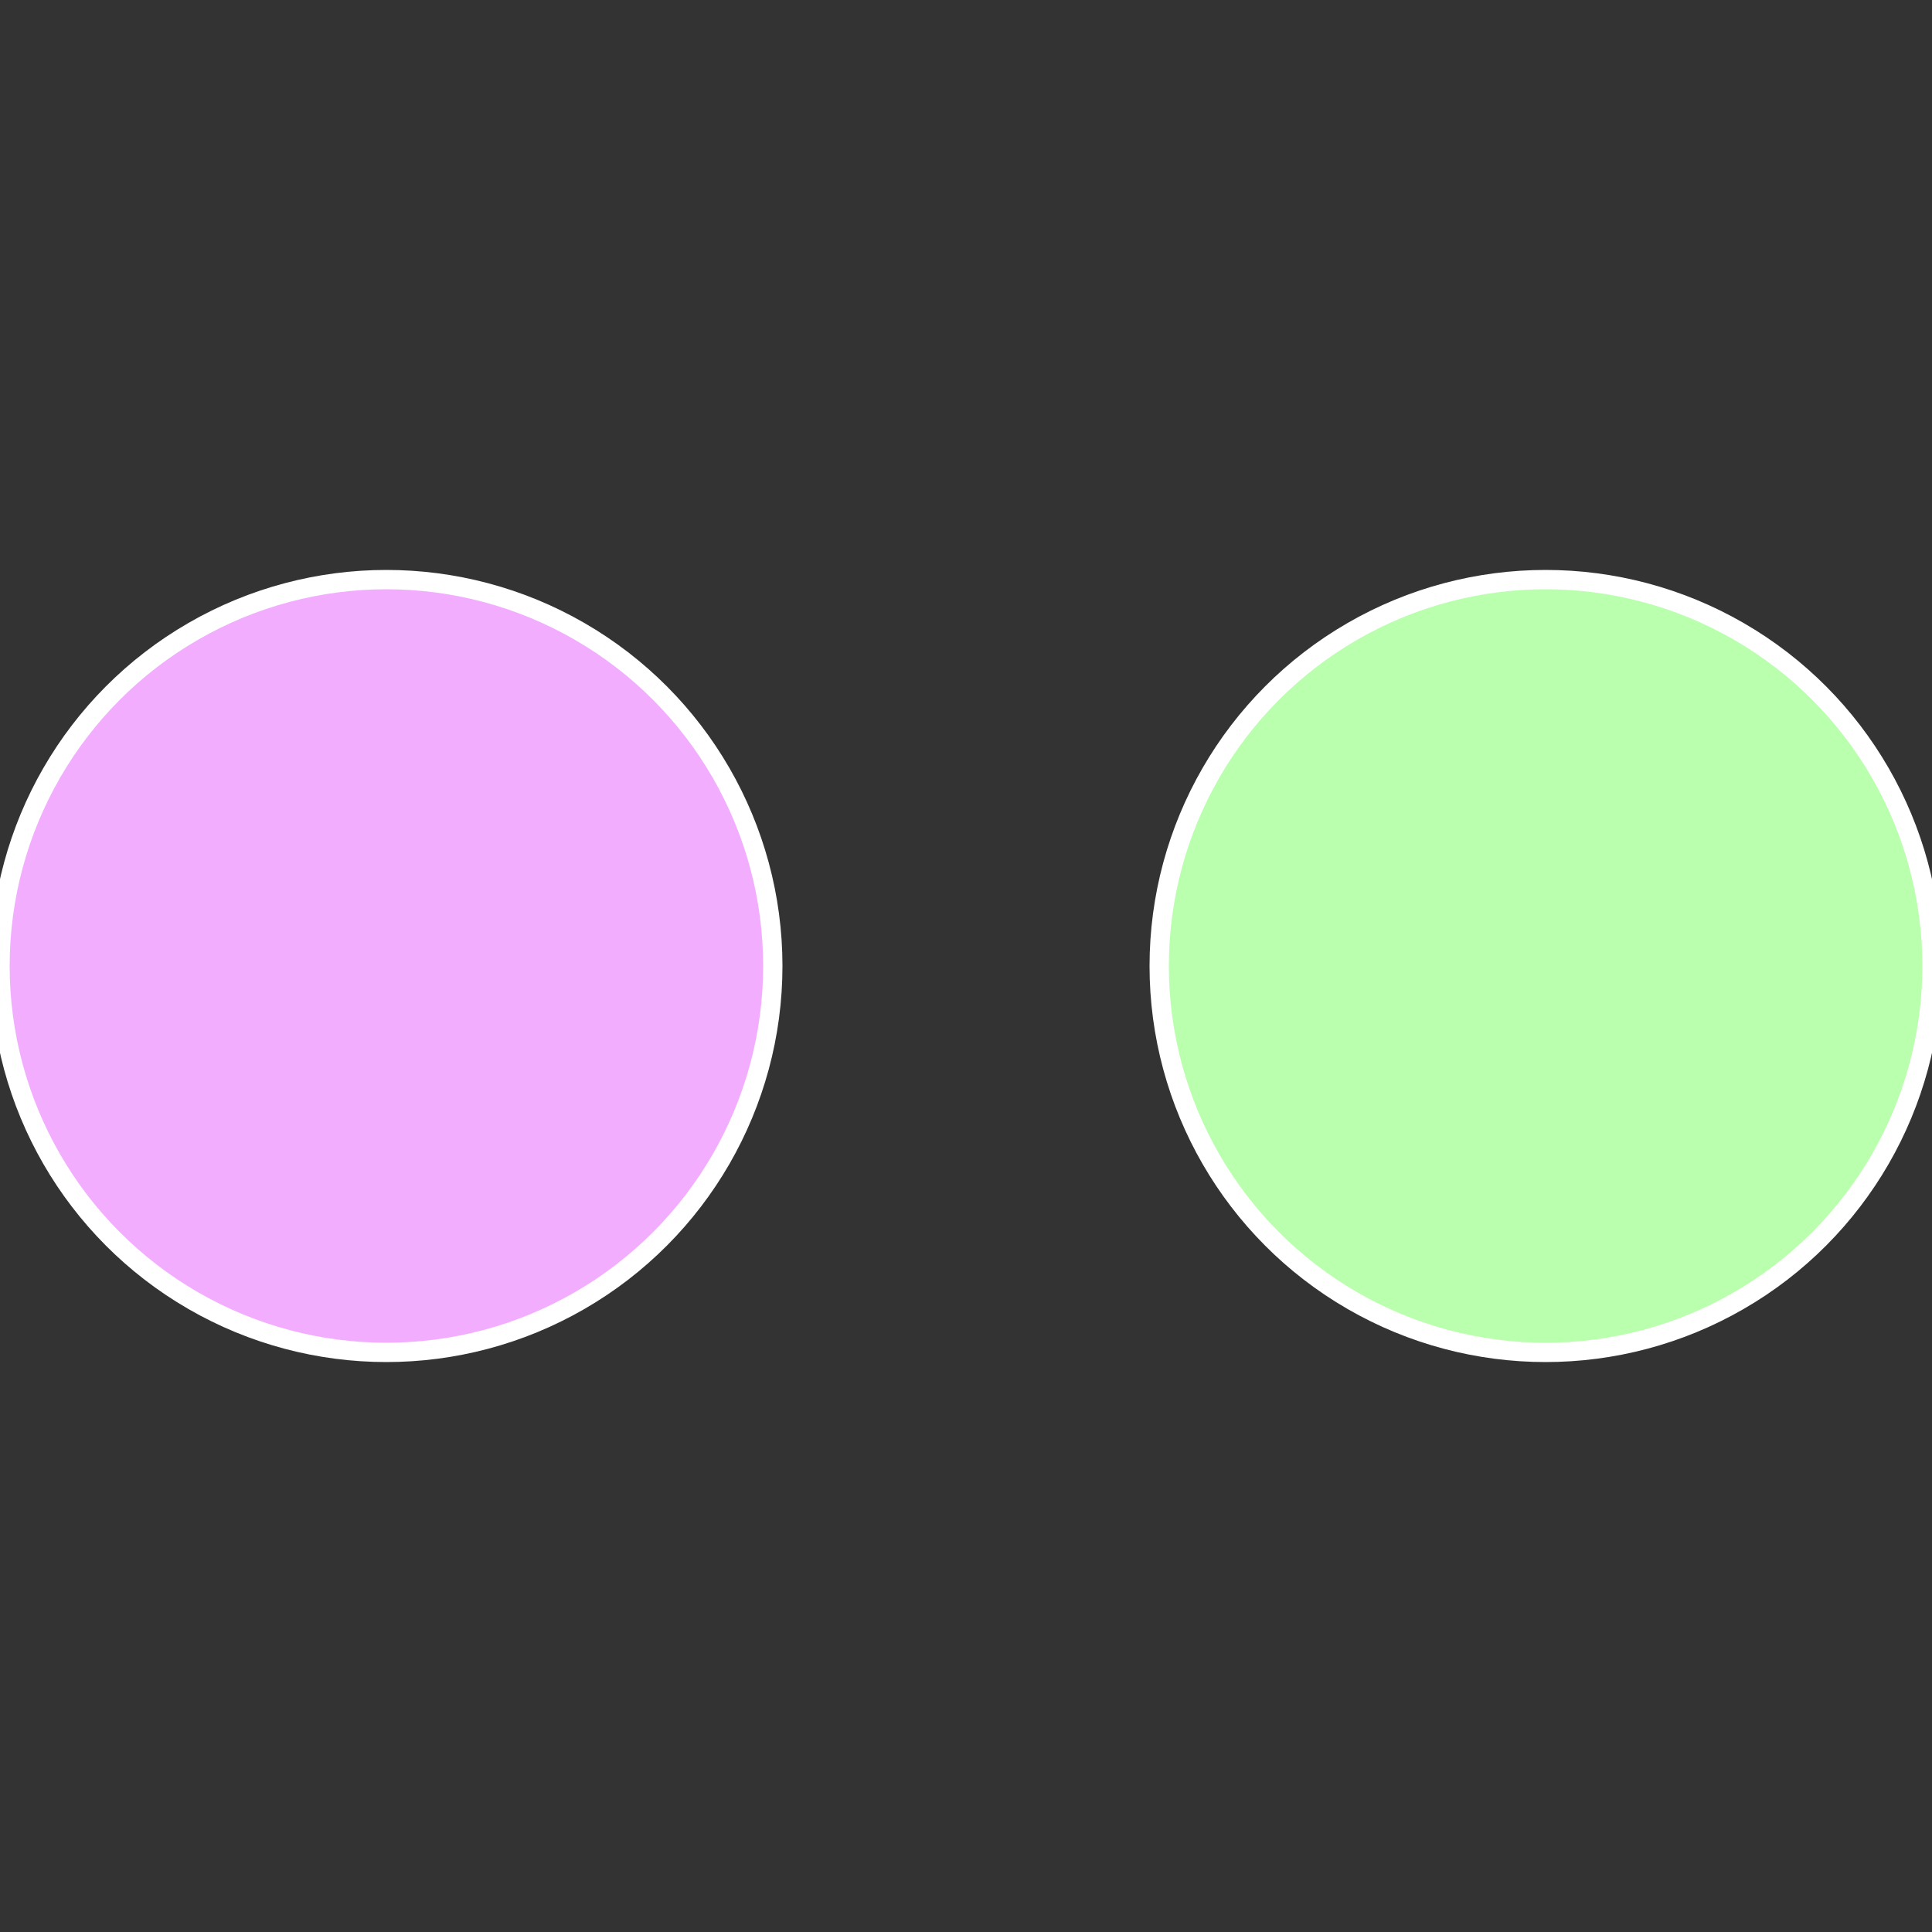
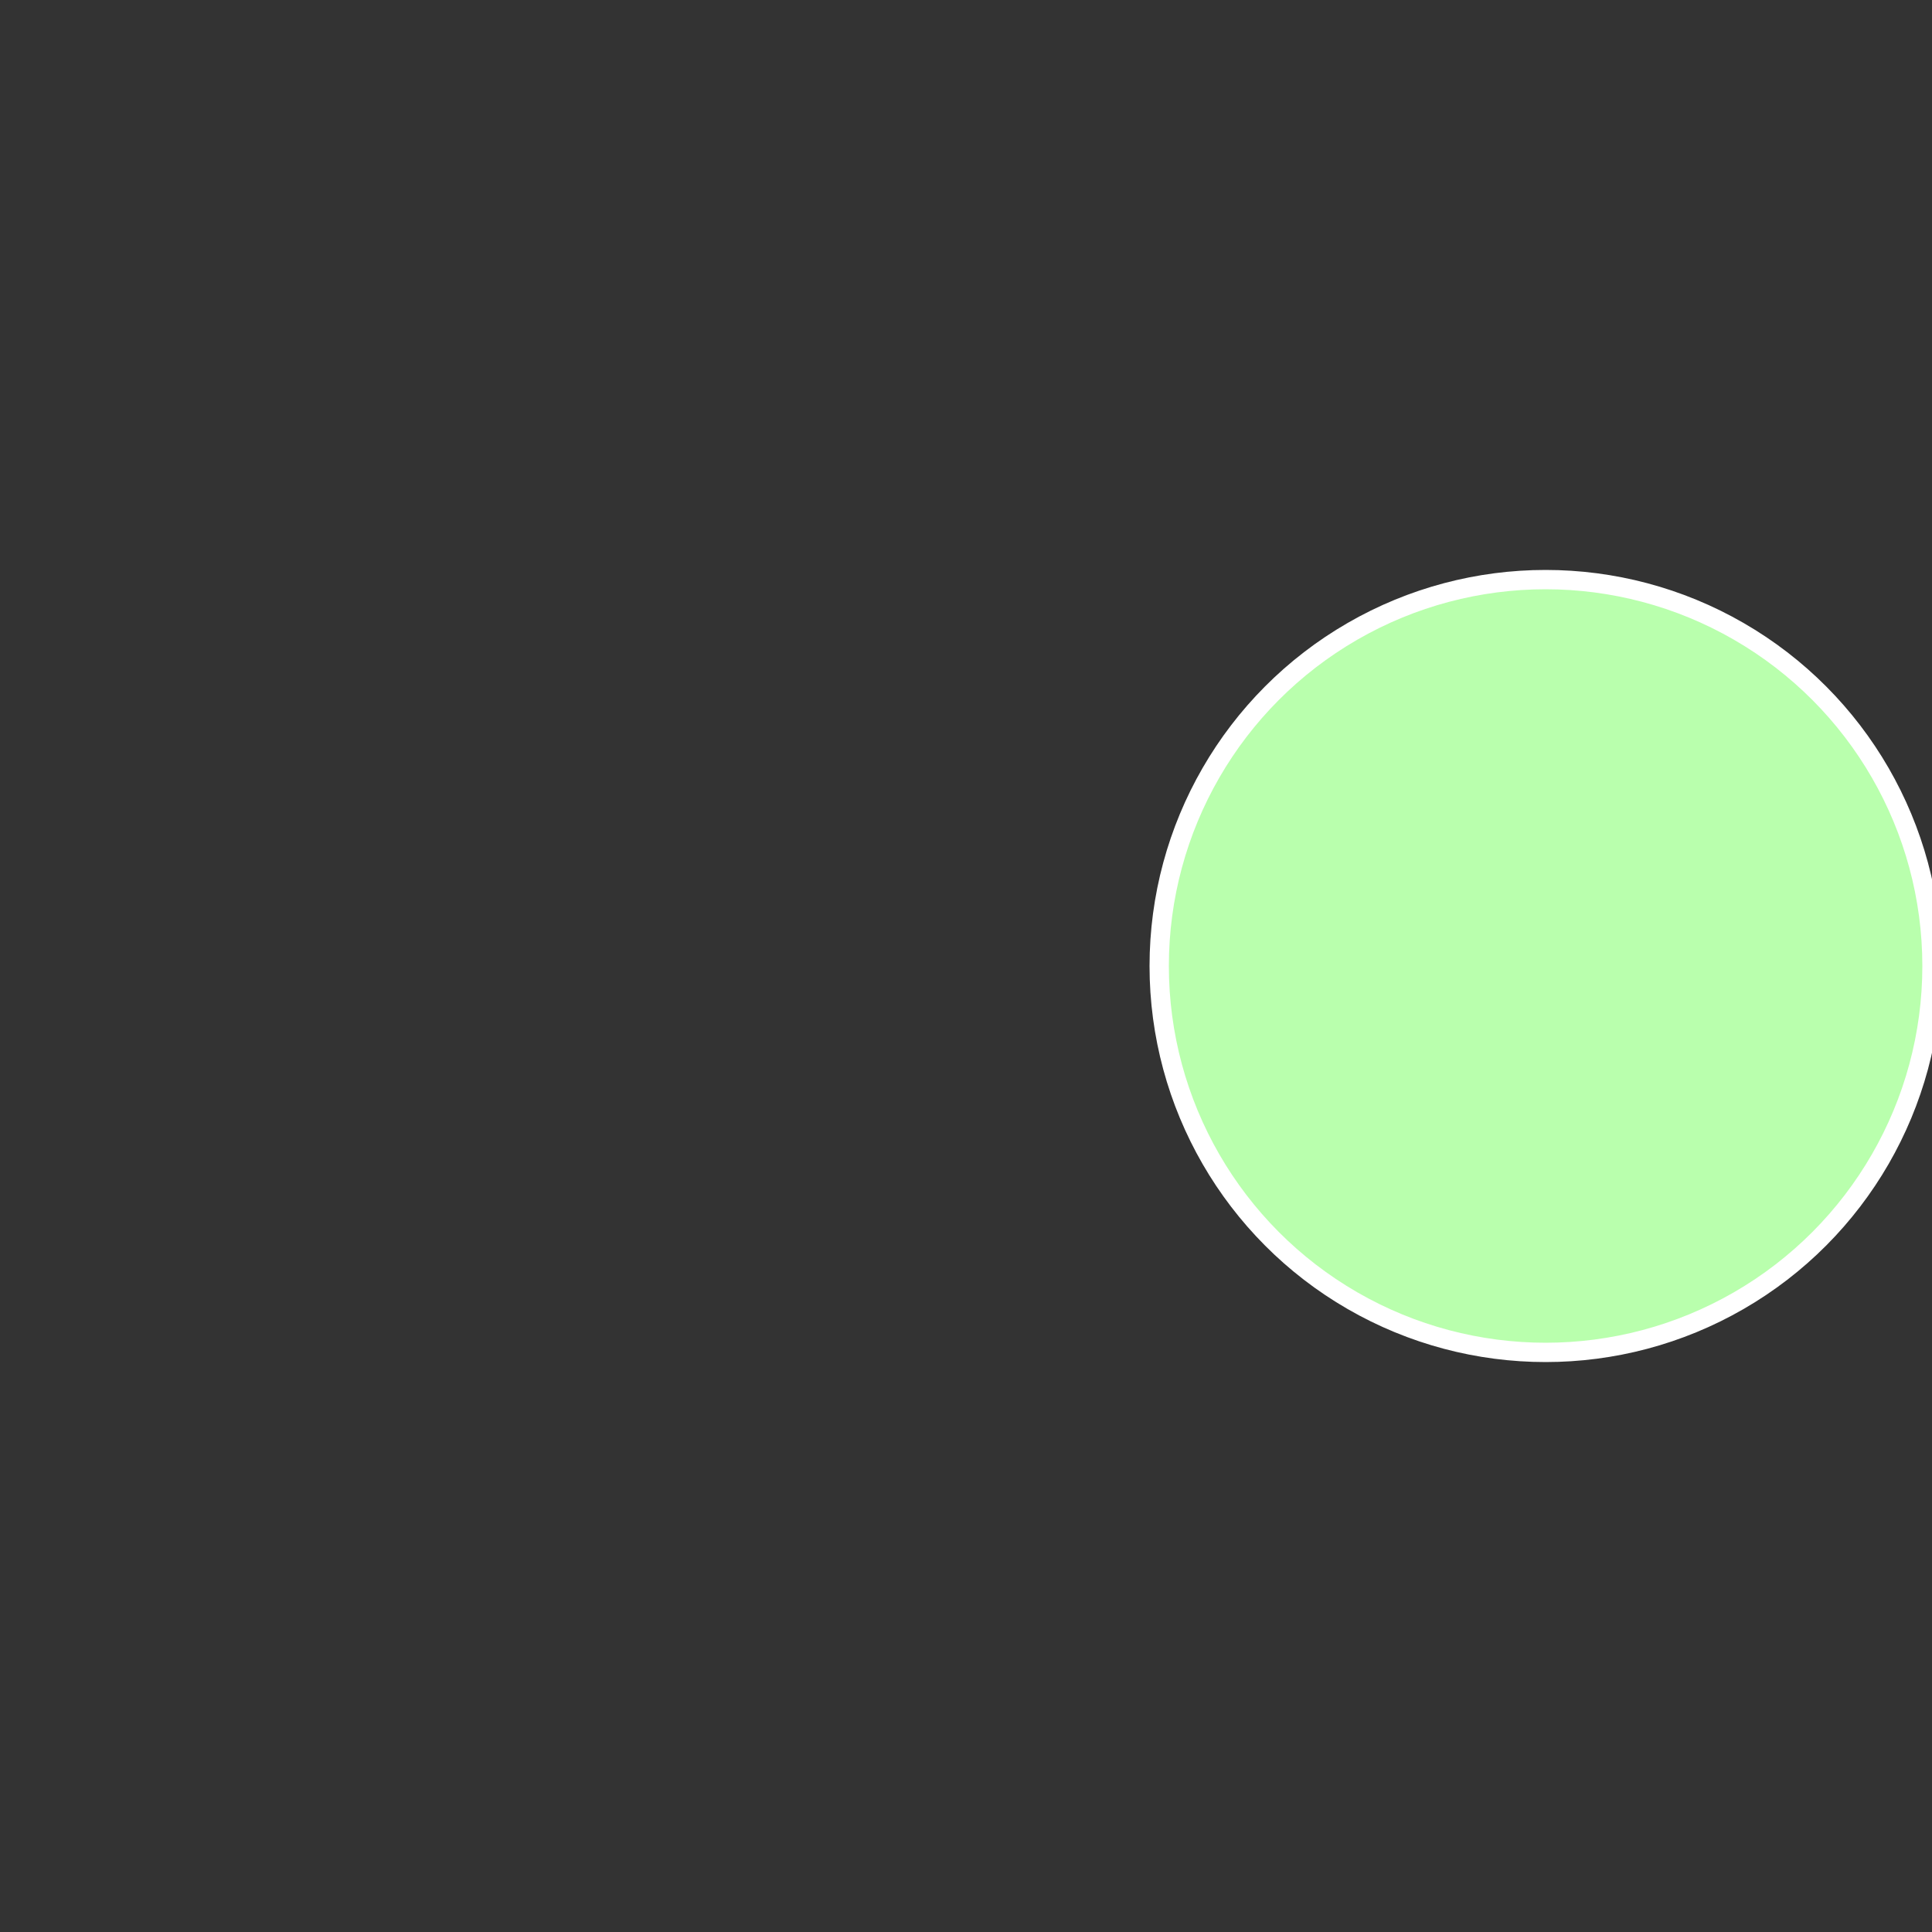
<svg xmlns="http://www.w3.org/2000/svg" width="500" height="500" viewBox="-1 -1 2 2">
  <rect x="-1" y="-1" width="2" height="2" fill="#333333" stroke="none" />
  <circle cx="0.6" cy="0" r="0.4" fill="#b9ffad" stroke="#fff" stroke-width="1%" />
-   <circle cx="-0.6" cy="7.3478807948841E-17" r="0.4" fill="#f3adff" stroke="#fff" stroke-width="1%" />
</svg>